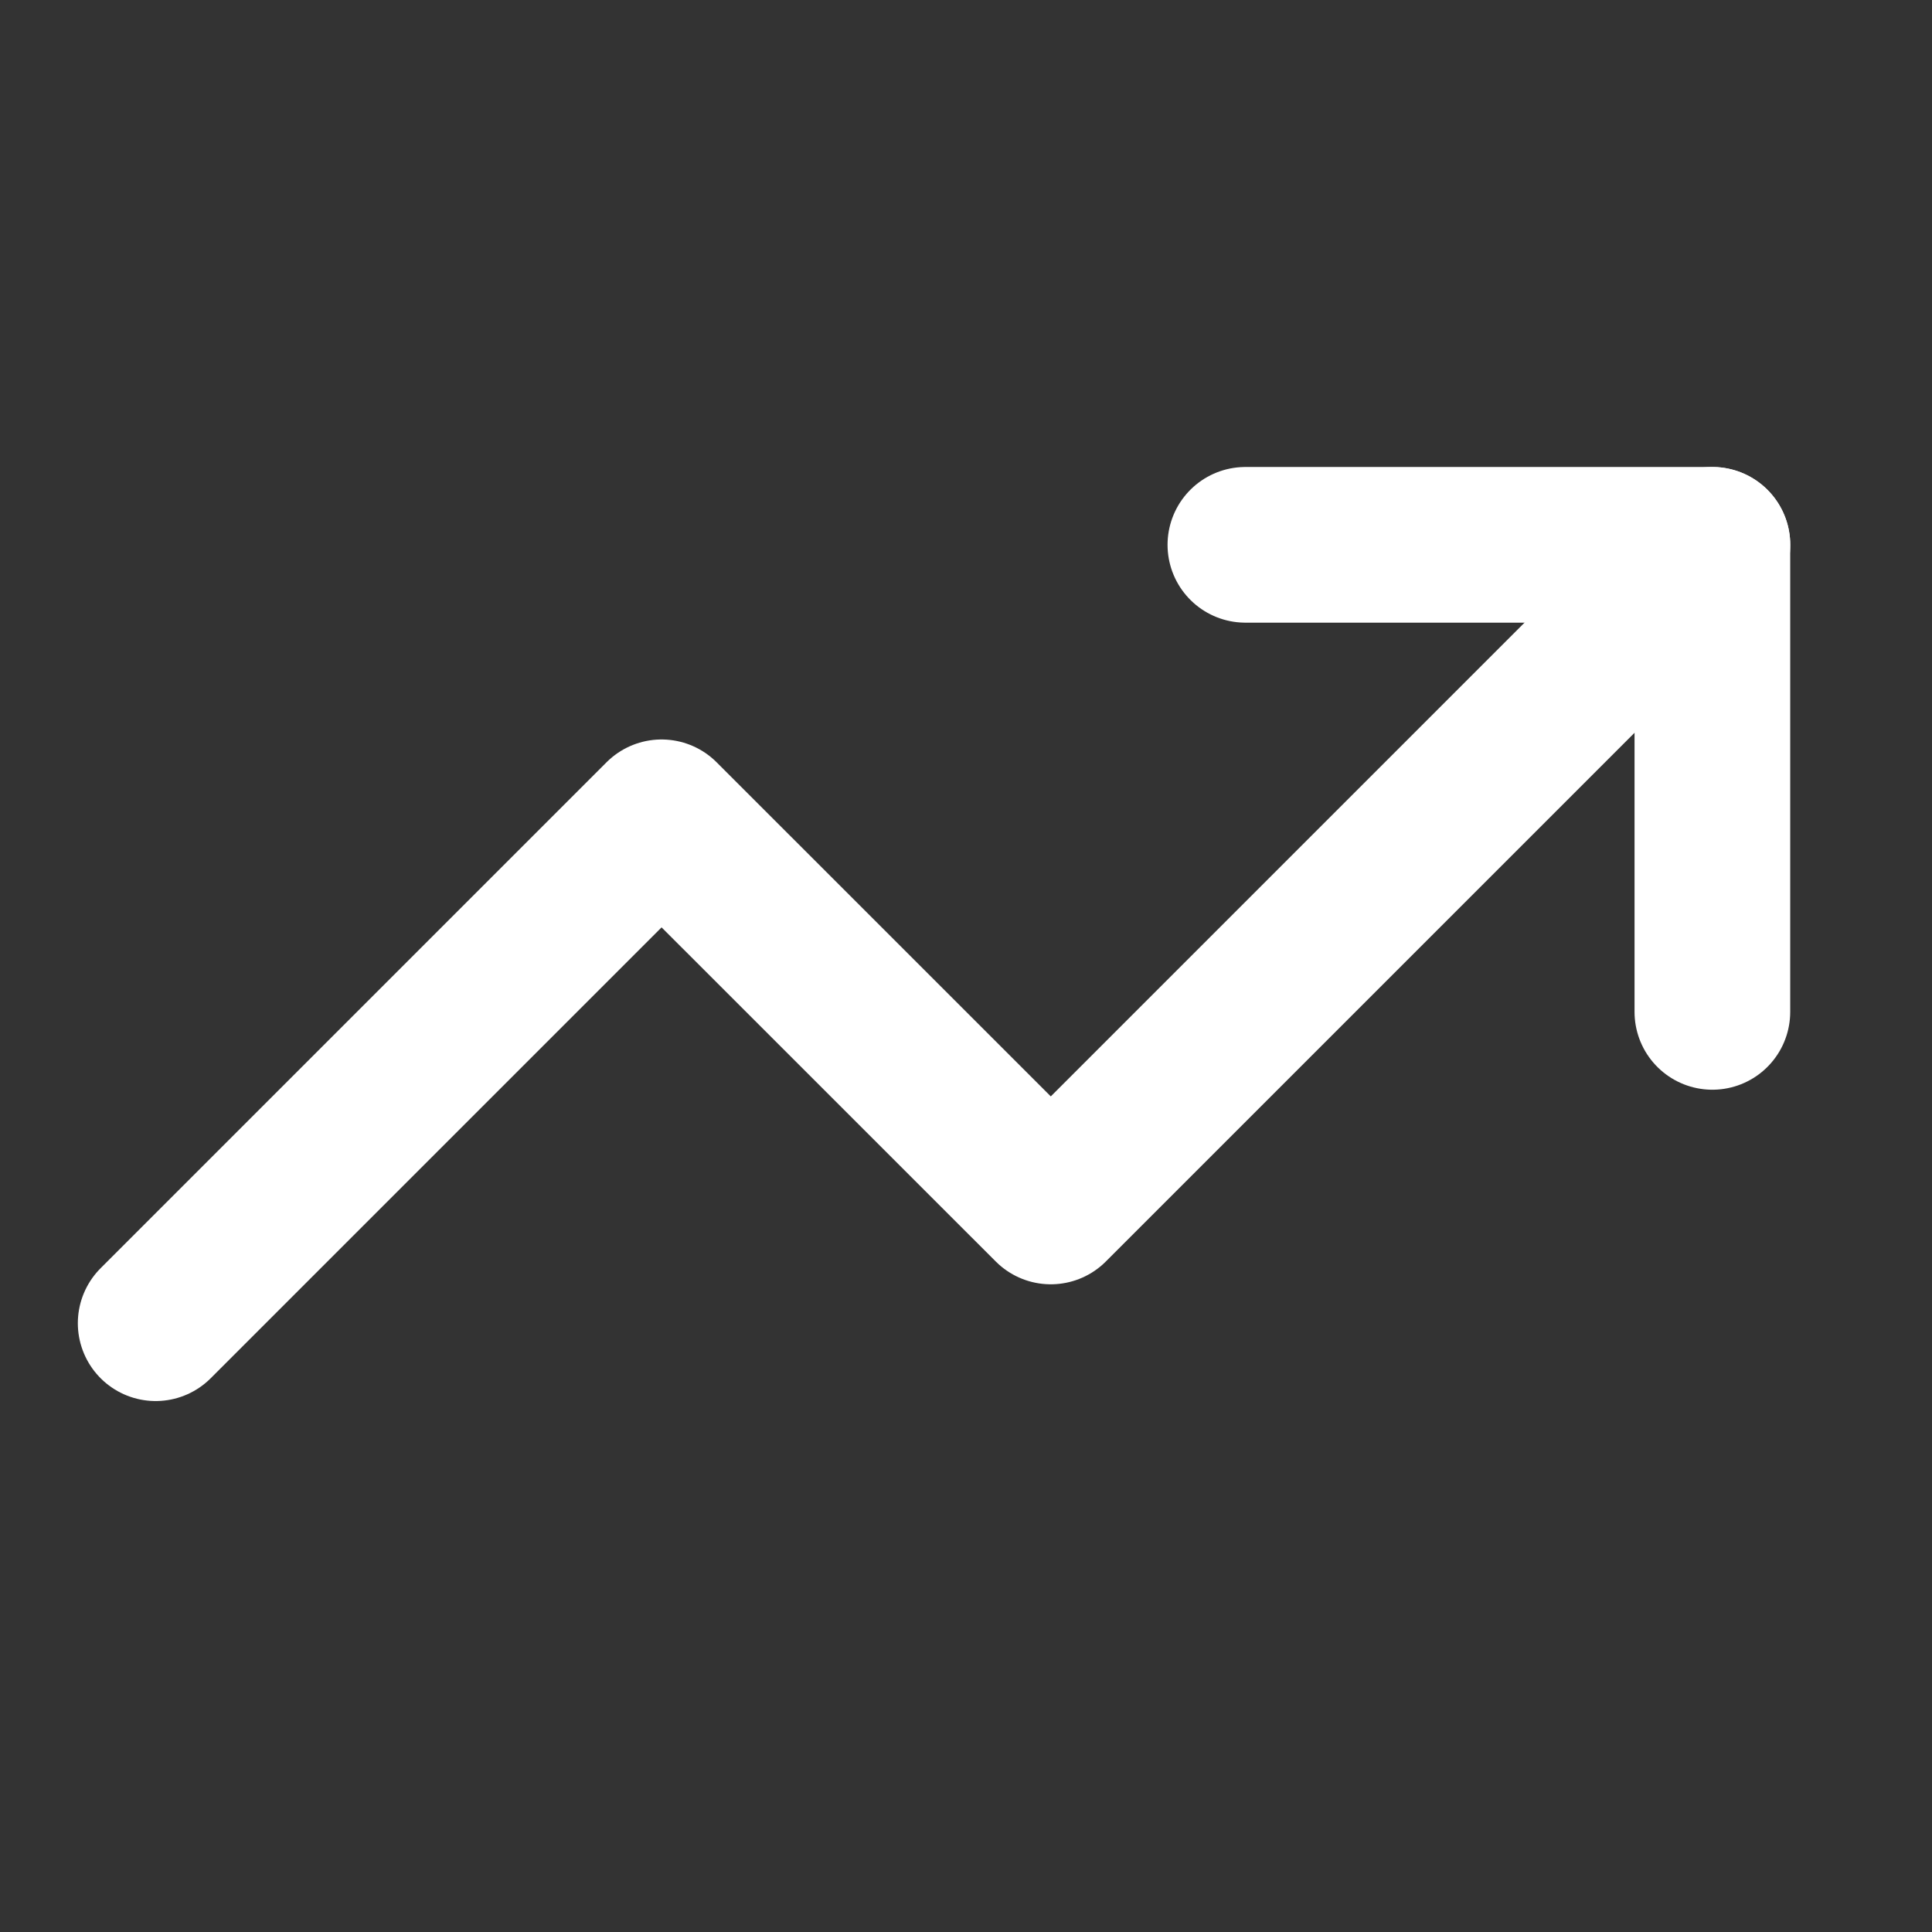
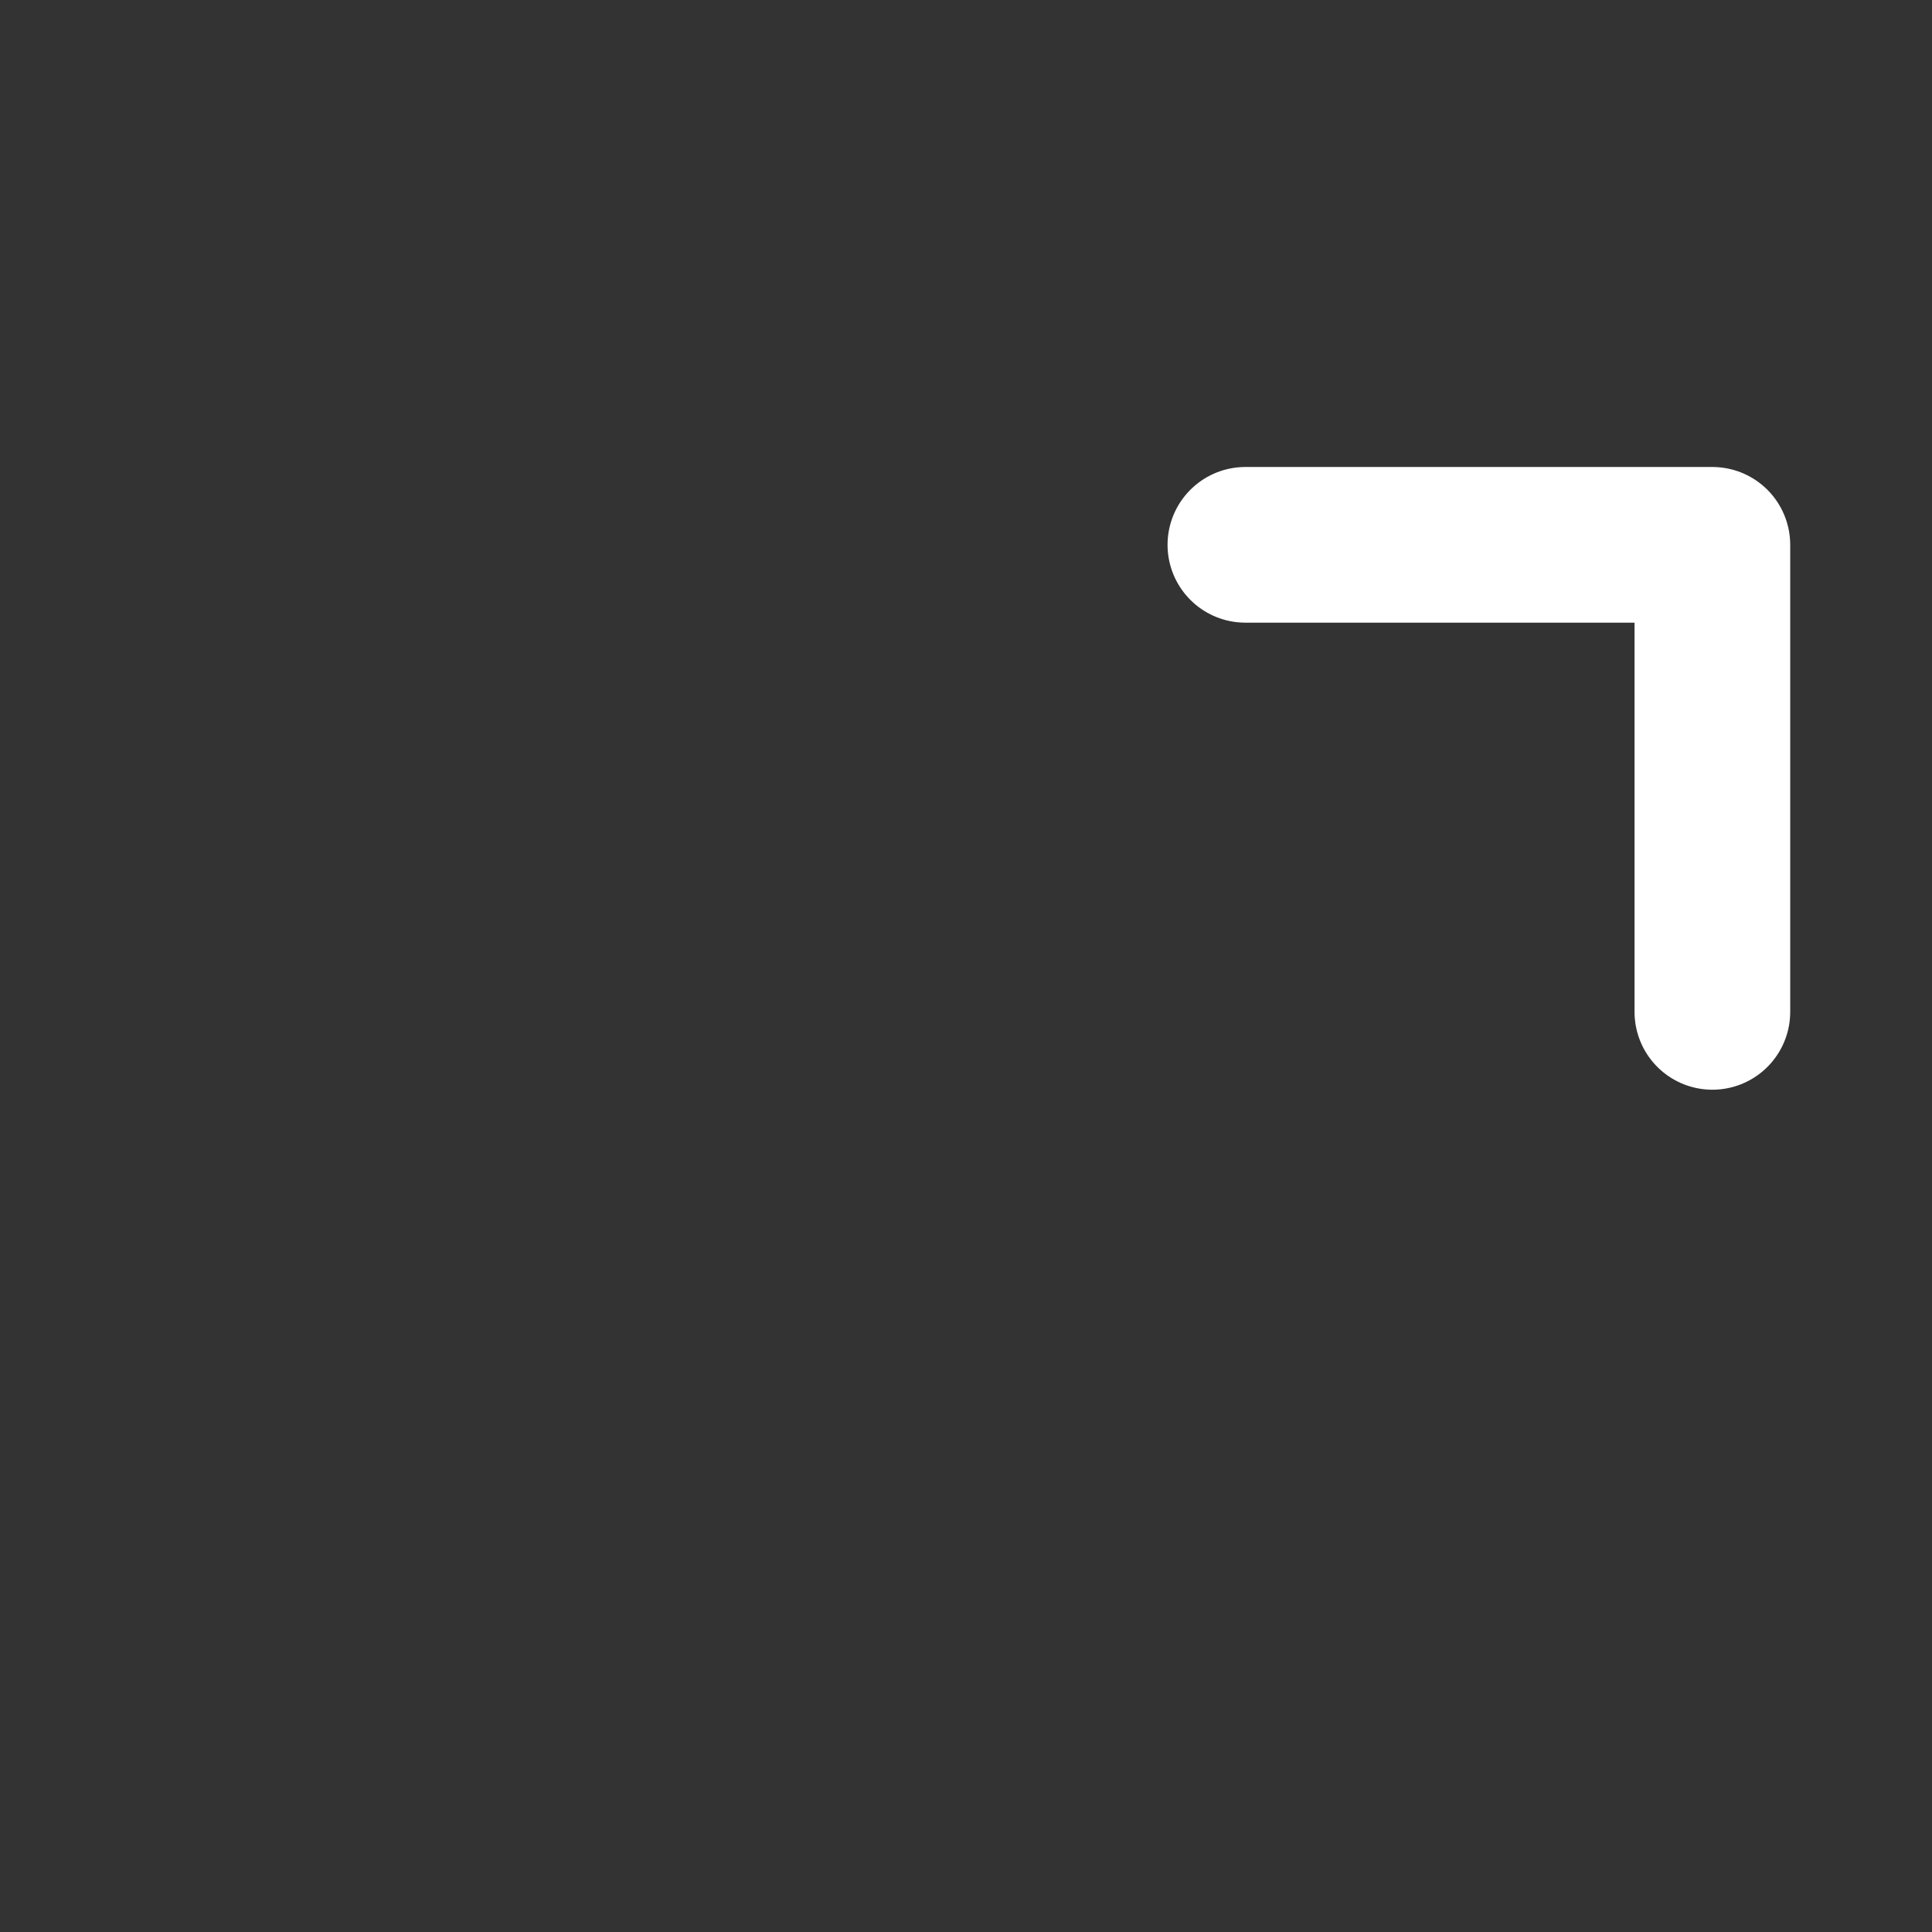
<svg xmlns="http://www.w3.org/2000/svg" width="28" height="28" viewBox="0 0 28 28" fill="none">
  <rect x="0" y="0" width="28" height="28" fill="#333333" stroke="none" />
  <path d="M18.049 7.896H24.817V14.665" stroke="white" stroke-width="2.256" stroke-linecap="round" stroke-linejoin="round" />
-   <path d="M24.818 7.896L15.229 17.485L9.588 11.845L2.256 19.177" stroke="white" stroke-width="2.256" stroke-linecap="round" stroke-linejoin="round" />
</svg>